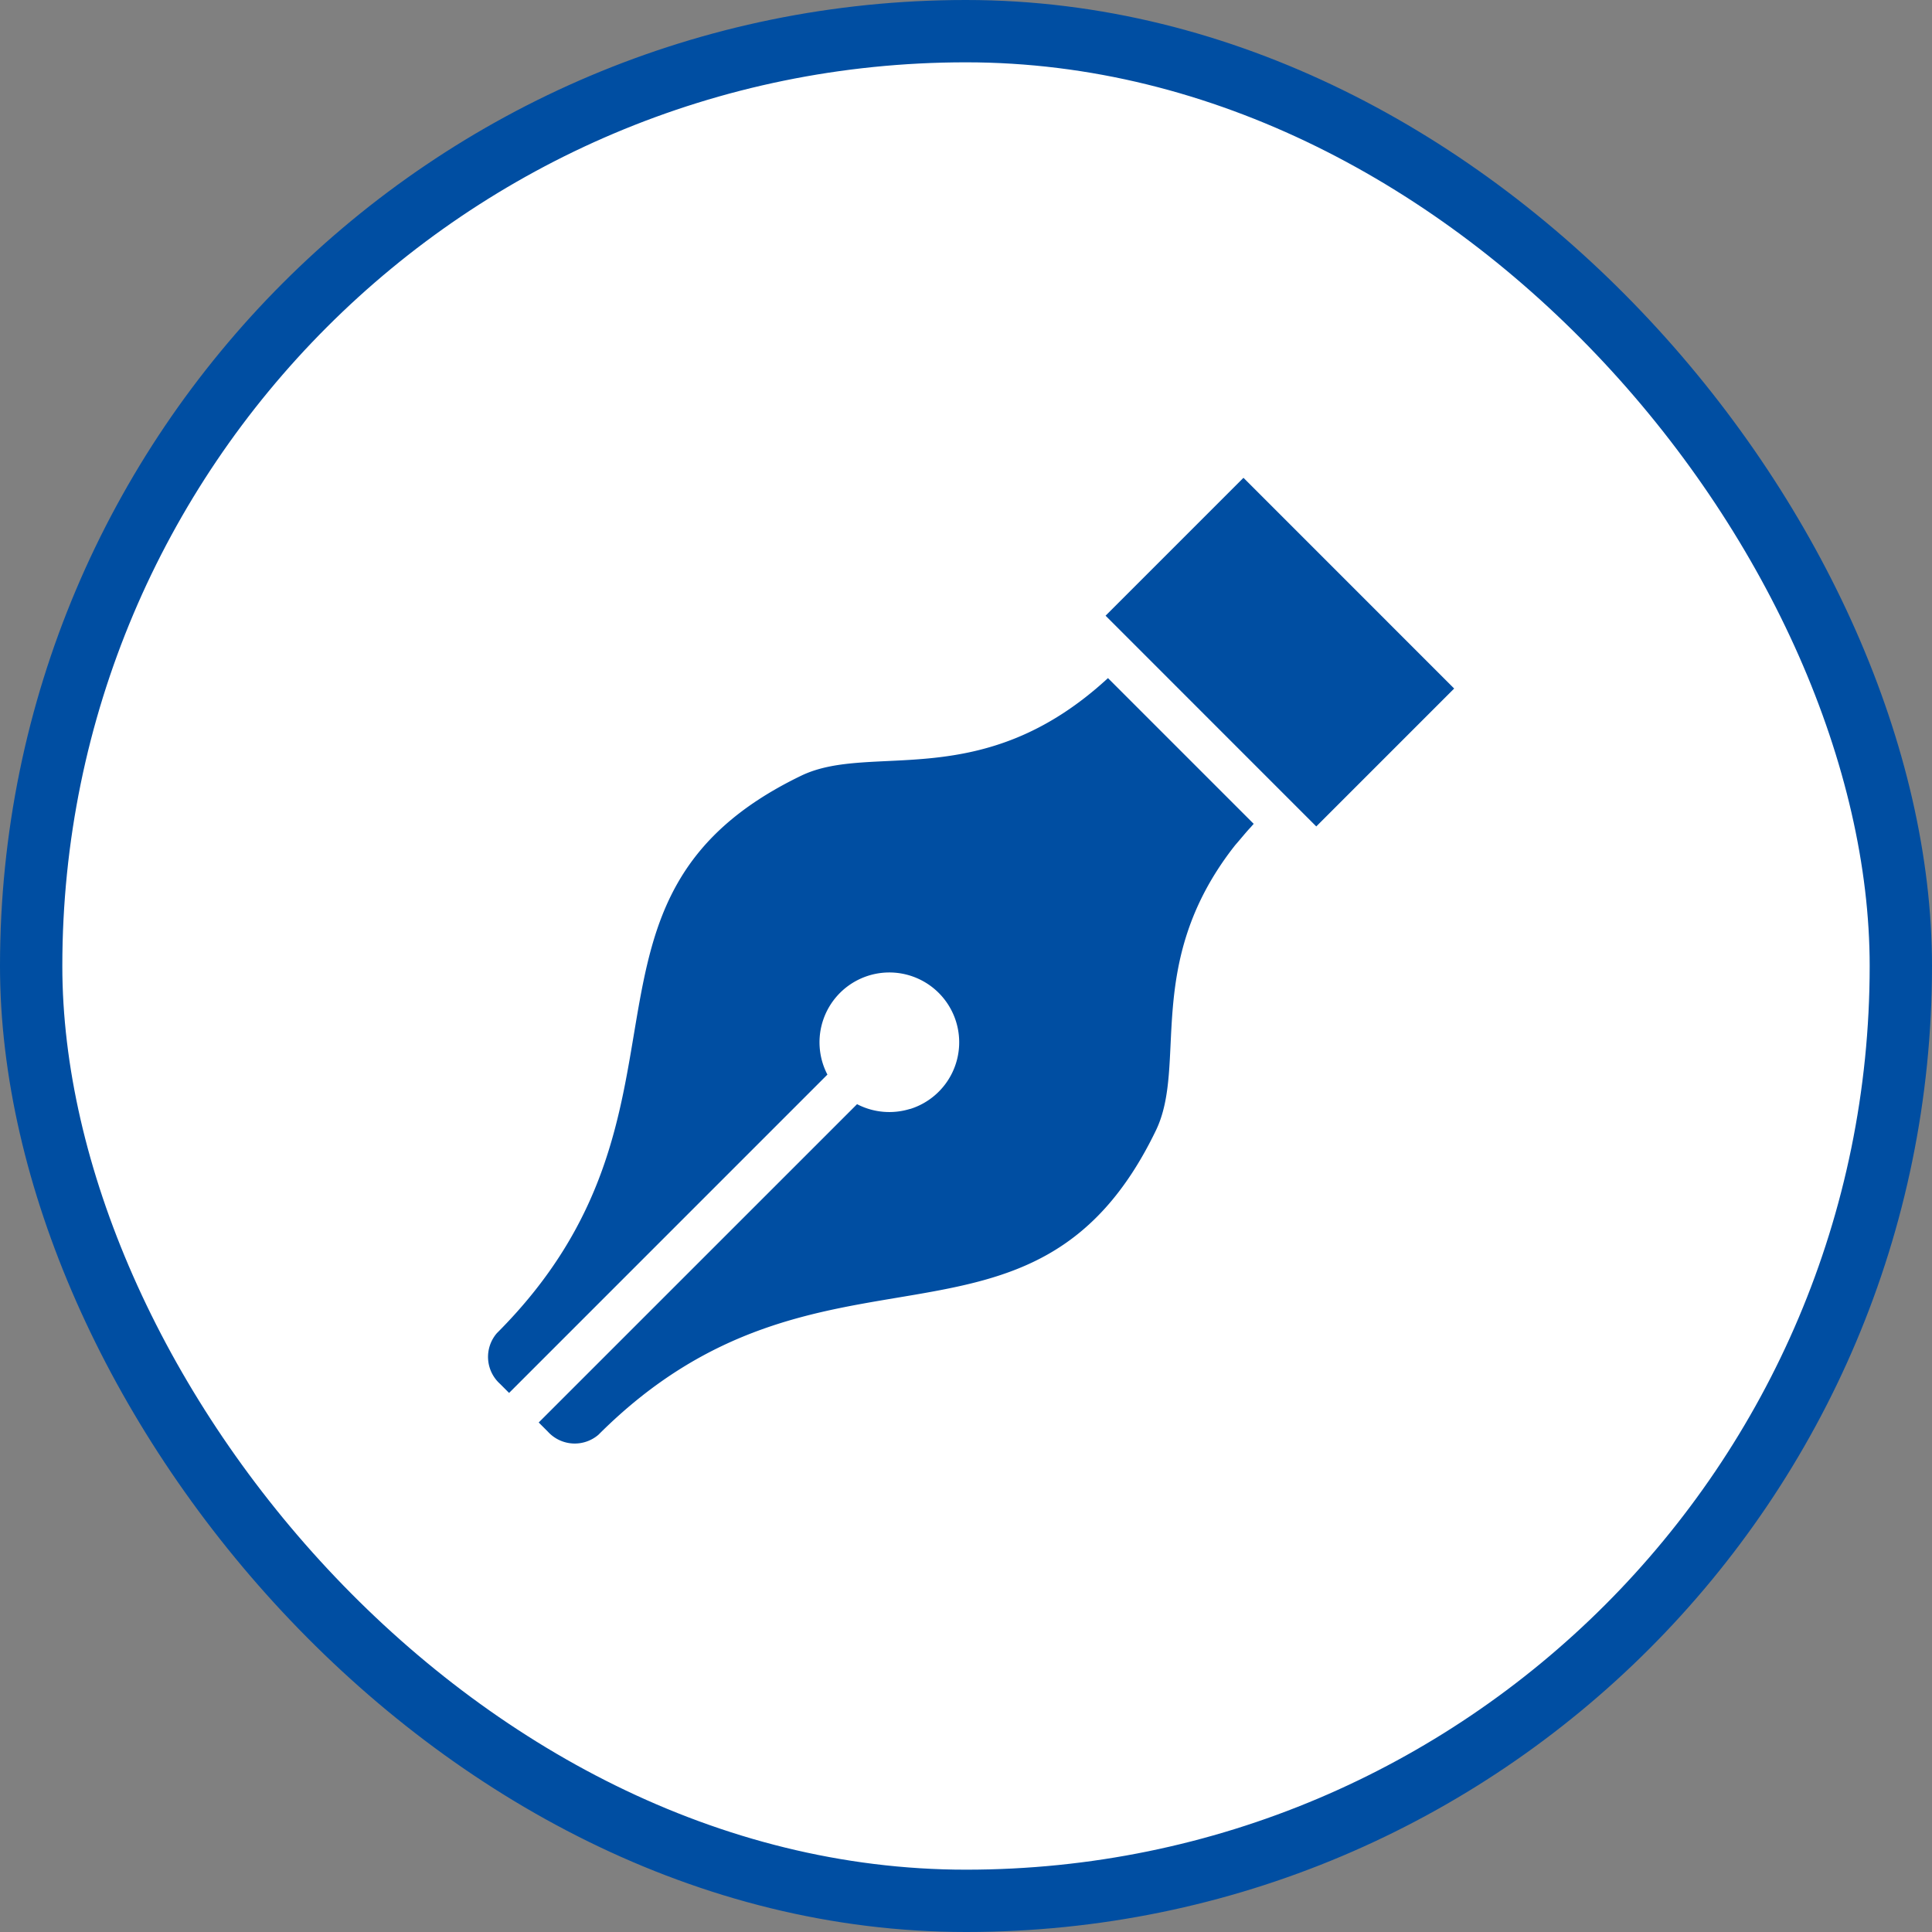
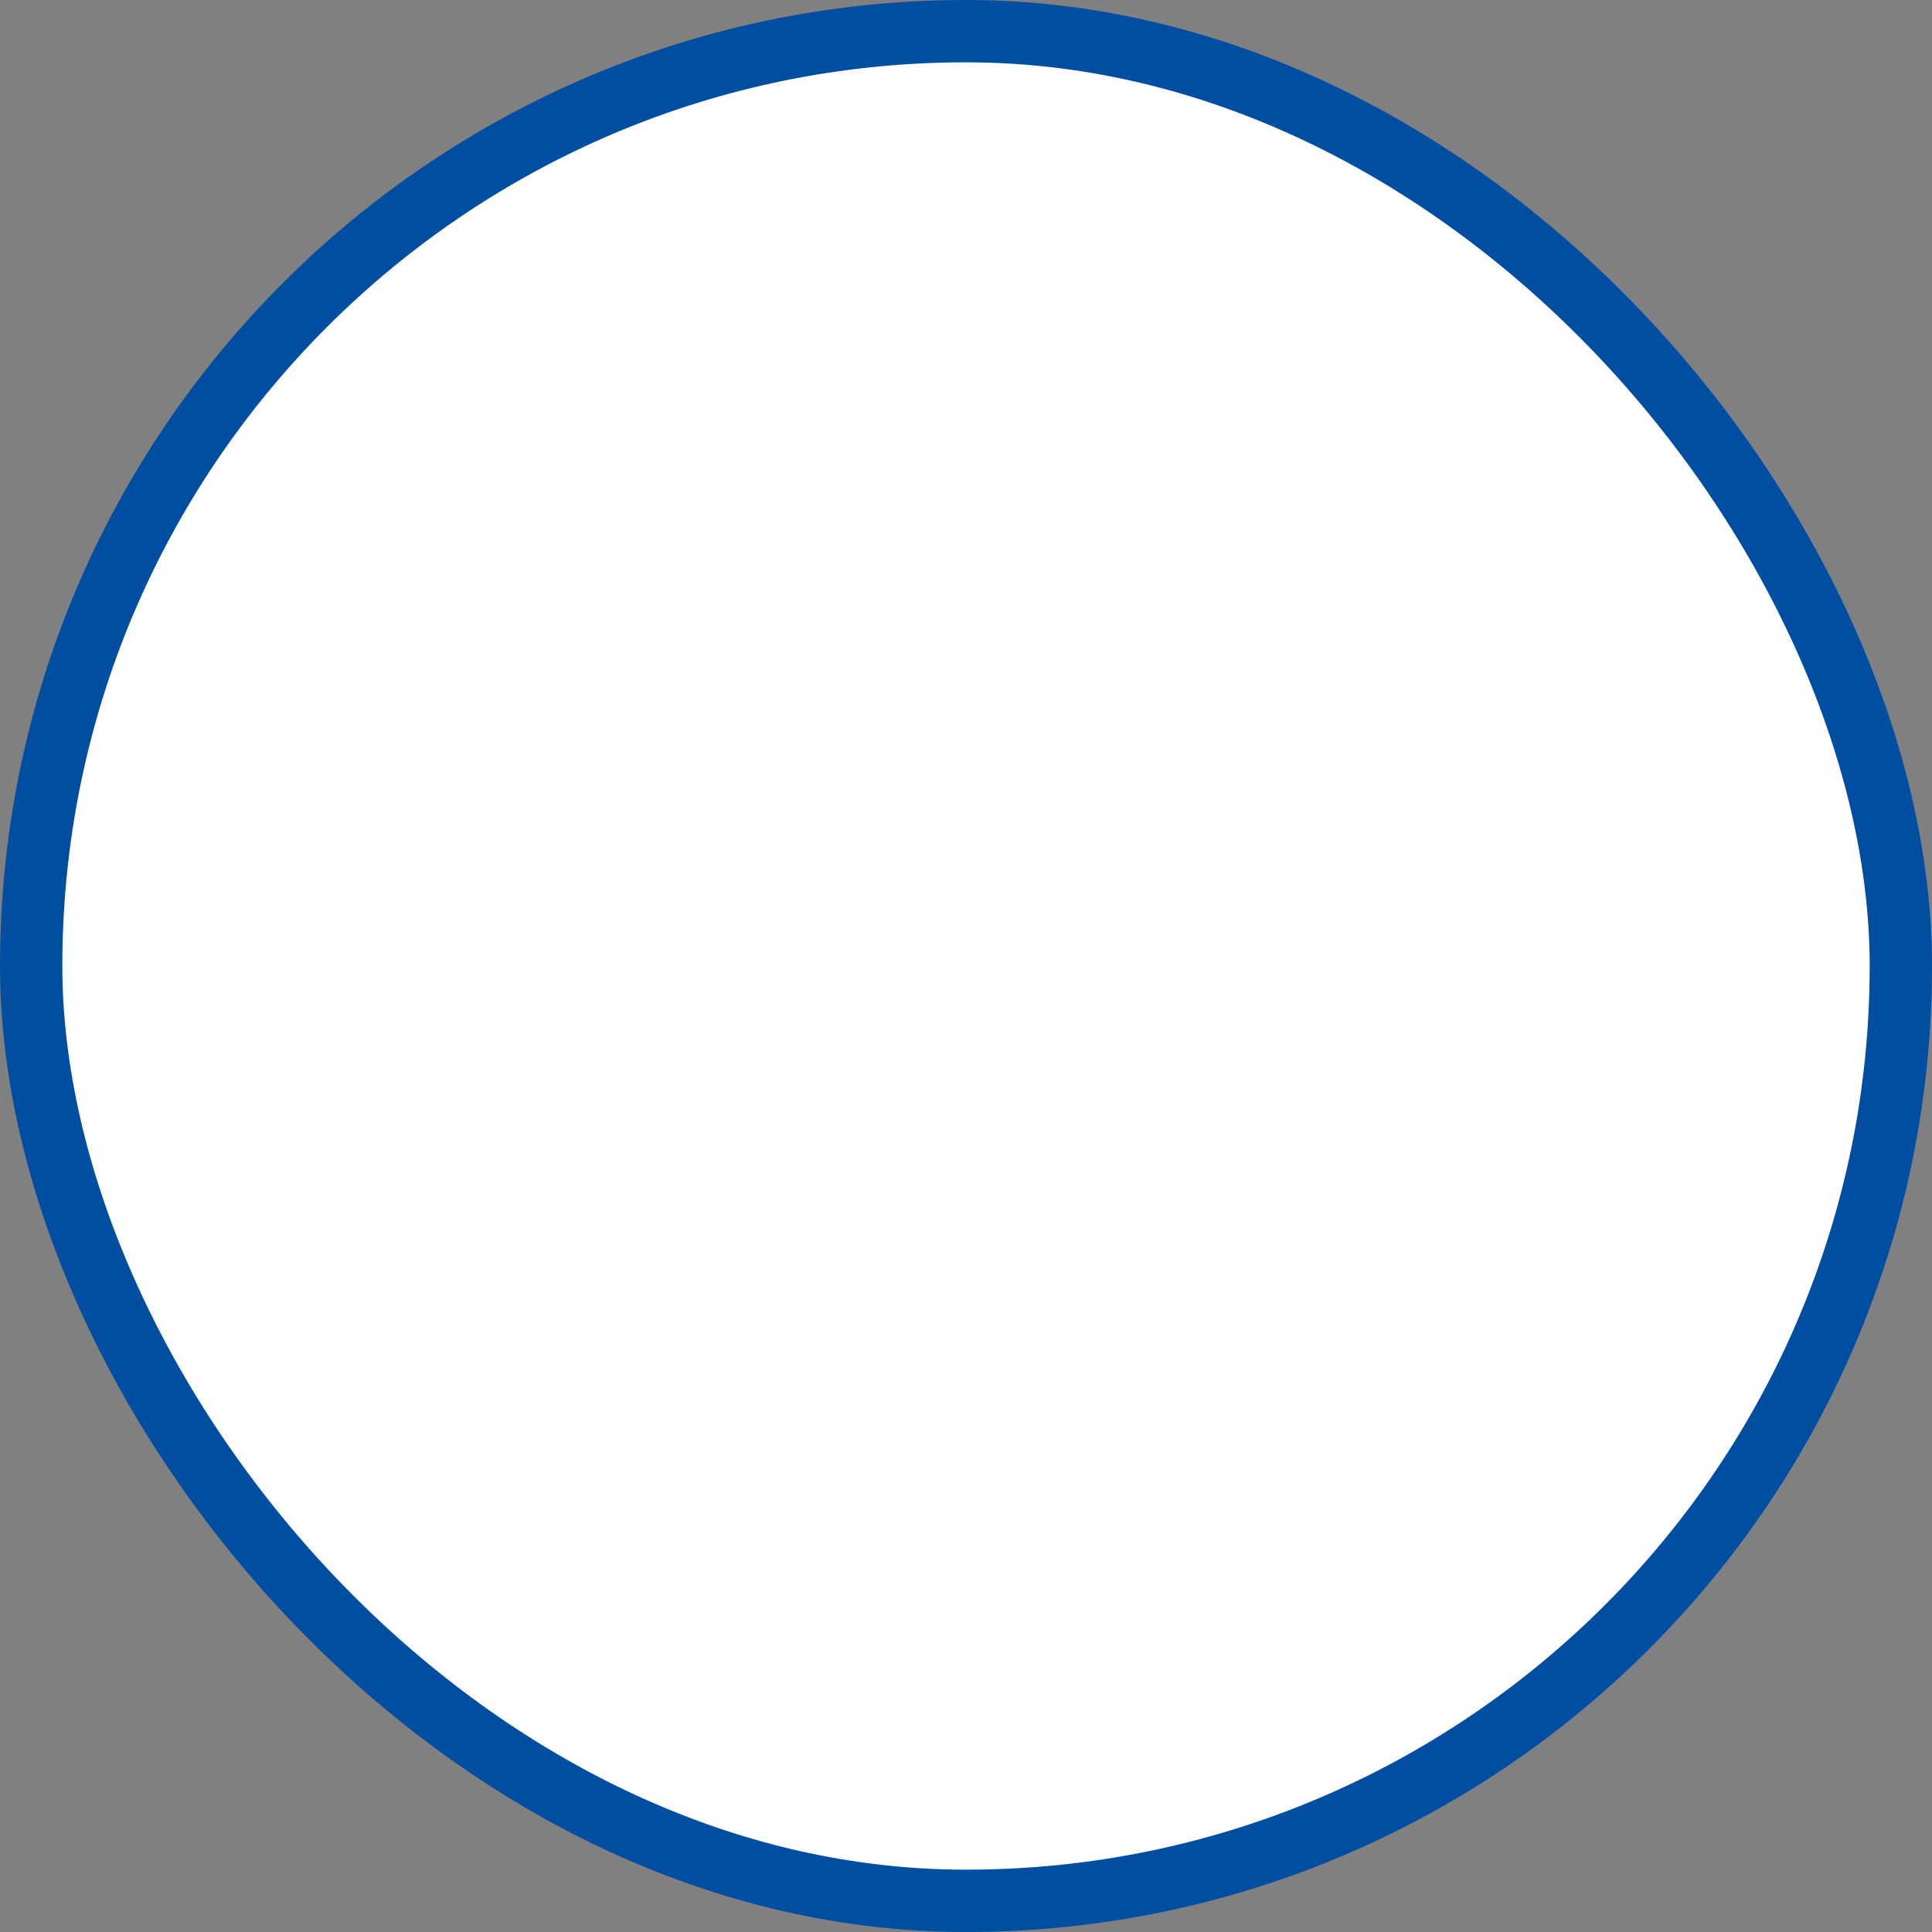
<svg xmlns="http://www.w3.org/2000/svg" id="blog_ttl_icon.svg" width="93" height="93" viewBox="0 0 93 93">
  <rect x="0" y="0" width="93" height="93" fill="#808080" stroke="none" />
  <defs>
    <style>
      .cls-1 {
        fill: #fff;
        stroke: #004ea2;
        stroke-linejoin: round;
        stroke-width: 3px;
      }

      .cls-2 {
        fill: #004ea2;
        fill-rule: evenodd;
      }
    </style>
  </defs>
  <g id="グループ_13" data-name="グループ 13">
    <rect id="長方形_10_のコピー" data-name="長方形 10 のコピー" class="cls-1" x="1.5" y="1.5" width="90" height="90" rx="45" ry="45" />
-     <path id="シェイプ_553" data-name="シェイプ 553" class="cls-2" d="M401.308,604.772c0.125-.147.254-0.3,0.388-0.442,0.052-.058.1-0.115,0.153-0.173l-3.5-3.5-0.015-.015-3.5-3.5c-6.092,5.616-11.382,3.061-14.772,4.7-12.251,5.918-3.962,16.15-14.645,26.833a1.747,1.747,0,0,0,.151,2.438l0.438,0.438,15.323-15.324a3.362,3.362,0,1,1,3.988,1.654l-0.016,0a3.371,3.371,0,0,1-2.545-.23l-15.281,15.279-0.033.033h0l-0.01.011,0.438,0.438a1.749,1.749,0,0,0,2.438.151c10.683-10.683,20.916-2.394,26.833-14.646,1.53-3.166-.595-7.987,3.689-13.571,0.039-.051.079-0.1,0.12-0.154Q401.127,604.988,401.308,604.772Zm0.048-17.272-6.6,6.6-0.028.028h0l-0.01.009,10.143,10.145,6.638-6.638Z" transform="translate(-341.5 -564.5)" />
  </g>
</svg>